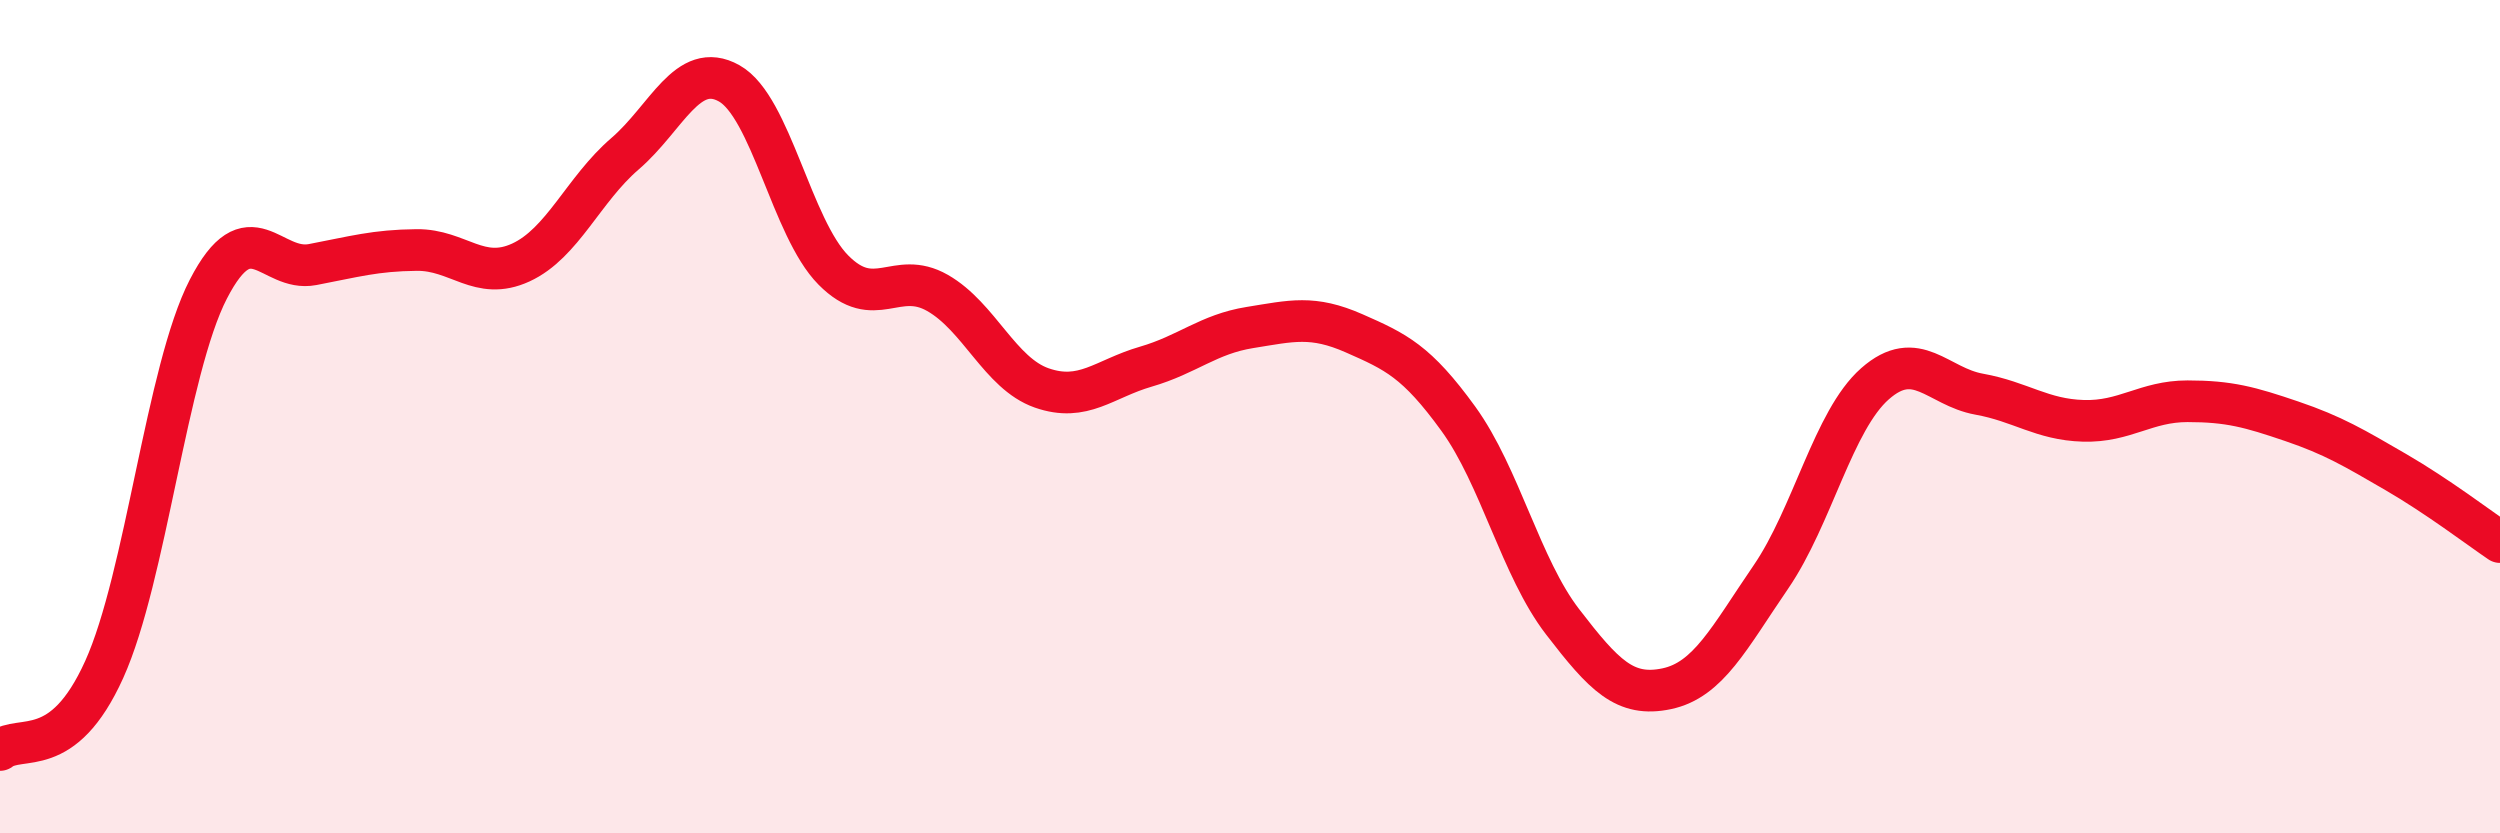
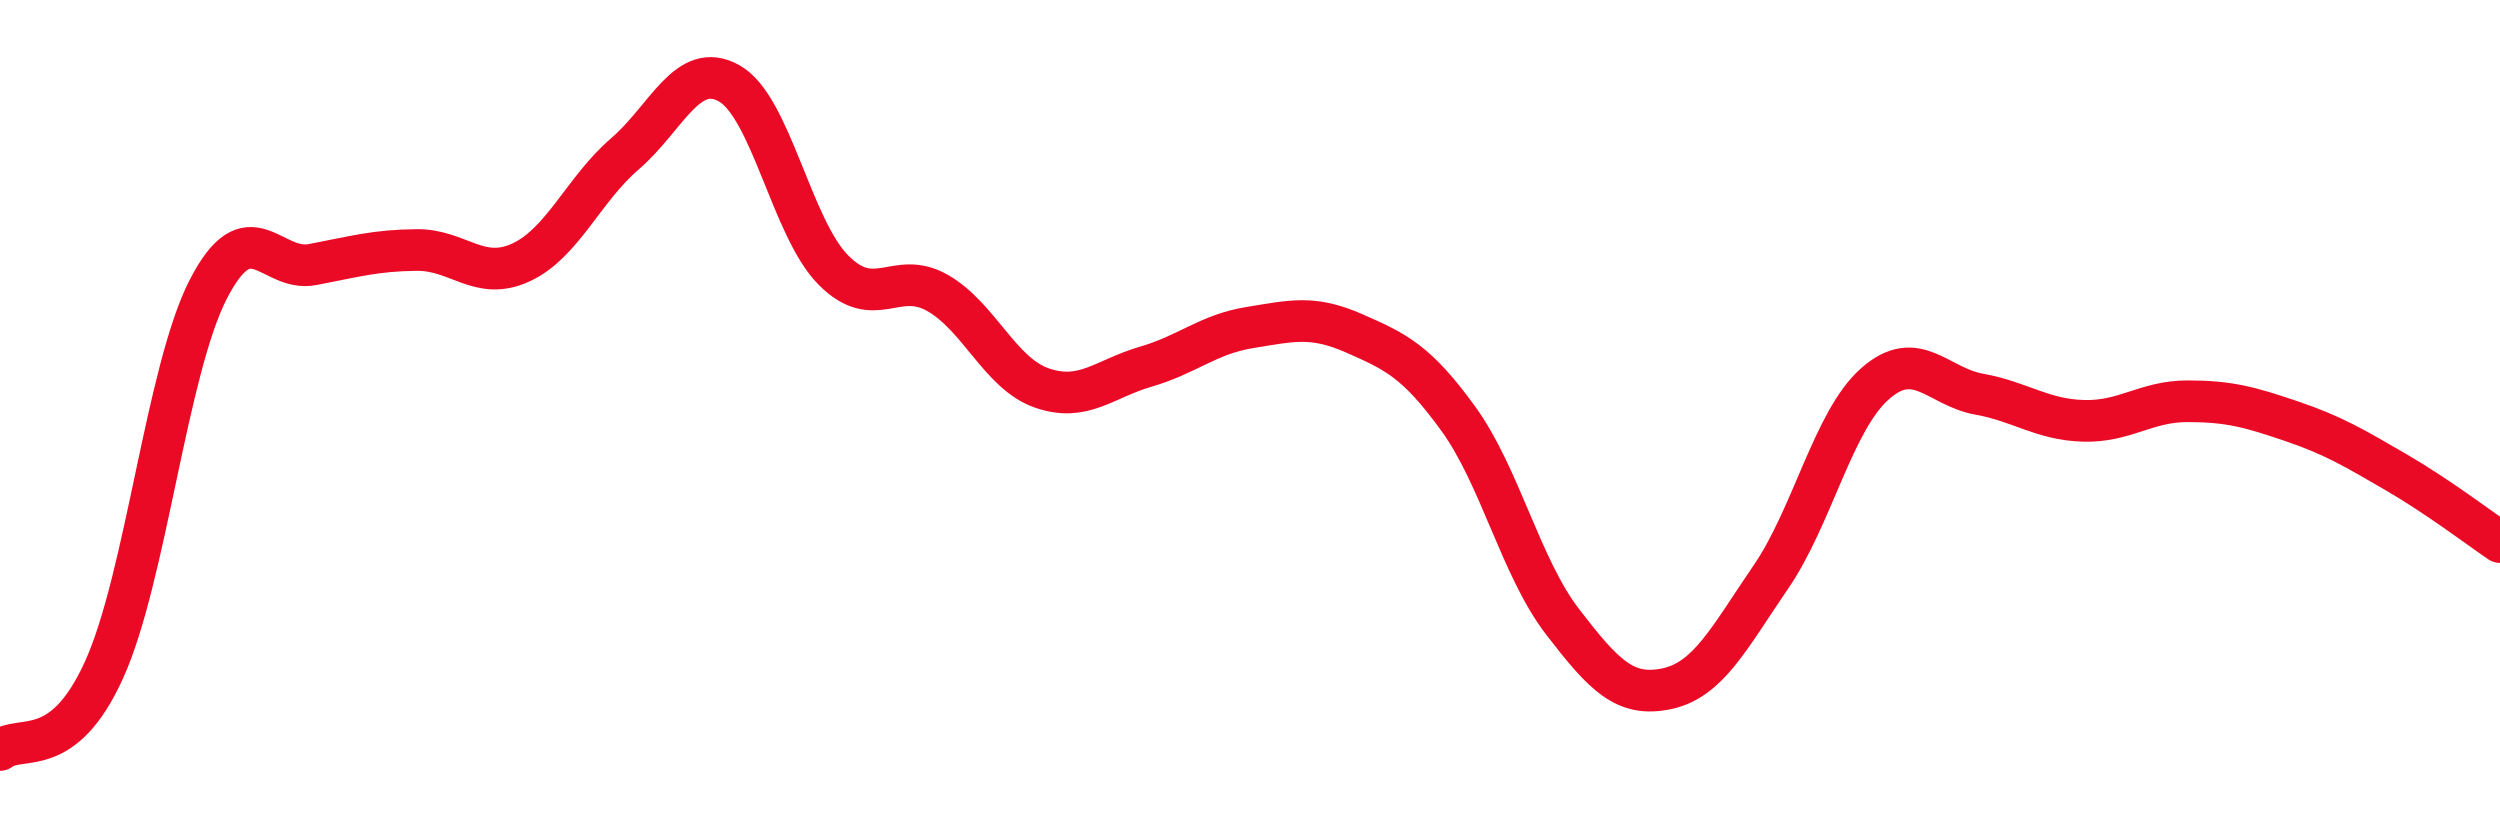
<svg xmlns="http://www.w3.org/2000/svg" width="60" height="20" viewBox="0 0 60 20">
-   <path d="M 0,18 C 0.5,17.61 1.5,18.28 2.5,16.07 C 3.5,13.86 4,8.88 5,6.94 C 6,5 6.5,6.54 7.5,6.35 C 8.5,6.16 9,6.01 10,6 C 11,5.99 11.5,6.76 12.5,6.3 C 13.5,5.84 14,4.55 15,3.69 C 16,2.83 16.5,1.44 17.5,2 C 18.5,2.56 19,5.47 20,6.48 C 21,7.49 21.5,6.46 22.5,7.03 C 23.5,7.6 24,8.96 25,9.31 C 26,9.66 26.5,9.09 27.5,8.8 C 28.5,8.51 29,8.02 30,7.86 C 31,7.7 31.5,7.56 32.5,8 C 33.5,8.44 34,8.67 35,10.05 C 36,11.43 36.5,13.62 37.5,14.92 C 38.5,16.22 39,16.74 40,16.53 C 41,16.32 41.5,15.31 42.5,13.85 C 43.5,12.39 44,10.09 45,9.21 C 46,8.33 46.5,9.28 47.5,9.46 C 48.5,9.64 49,10.07 50,10.1 C 51,10.13 51.5,9.63 52.5,9.63 C 53.5,9.63 54,9.77 55,10.11 C 56,10.45 56.5,10.75 57.5,11.33 C 58.5,11.91 59.5,12.67 60,13.01L60 20L0 20Z" fill="#EB0A25" opacity="0.1" stroke-linecap="round" stroke-linejoin="round" />
  <path d="M 0,18 C 0.5,17.61 1.5,18.28 2.5,16.07 C 3.5,13.86 4,8.88 5,6.94 C 6,5 6.5,6.54 7.5,6.35 C 8.5,6.16 9,6.01 10,6 C 11,5.99 11.5,6.76 12.5,6.3 C 13.5,5.84 14,4.55 15,3.69 C 16,2.83 16.5,1.44 17.5,2 C 18.5,2.56 19,5.47 20,6.48 C 21,7.49 21.5,6.46 22.5,7.03 C 23.5,7.6 24,8.96 25,9.31 C 26,9.66 26.5,9.09 27.5,8.8 C 28.5,8.51 29,8.02 30,7.86 C 31,7.7 31.5,7.56 32.5,8 C 33.5,8.44 34,8.67 35,10.05 C 36,11.43 36.5,13.62 37.5,14.92 C 38.5,16.22 39,16.74 40,16.53 C 41,16.32 41.5,15.31 42.5,13.85 C 43.5,12.39 44,10.09 45,9.21 C 46,8.33 46.5,9.28 47.5,9.46 C 48.5,9.64 49,10.07 50,10.1 C 51,10.13 51.5,9.63 52.5,9.63 C 53.5,9.63 54,9.77 55,10.11 C 56,10.45 56.5,10.75 57.5,11.33 C 58.5,11.91 59.5,12.67 60,13.01" stroke="#EB0A25" stroke-width="1" fill="none" stroke-linecap="round" stroke-linejoin="round" />
</svg>